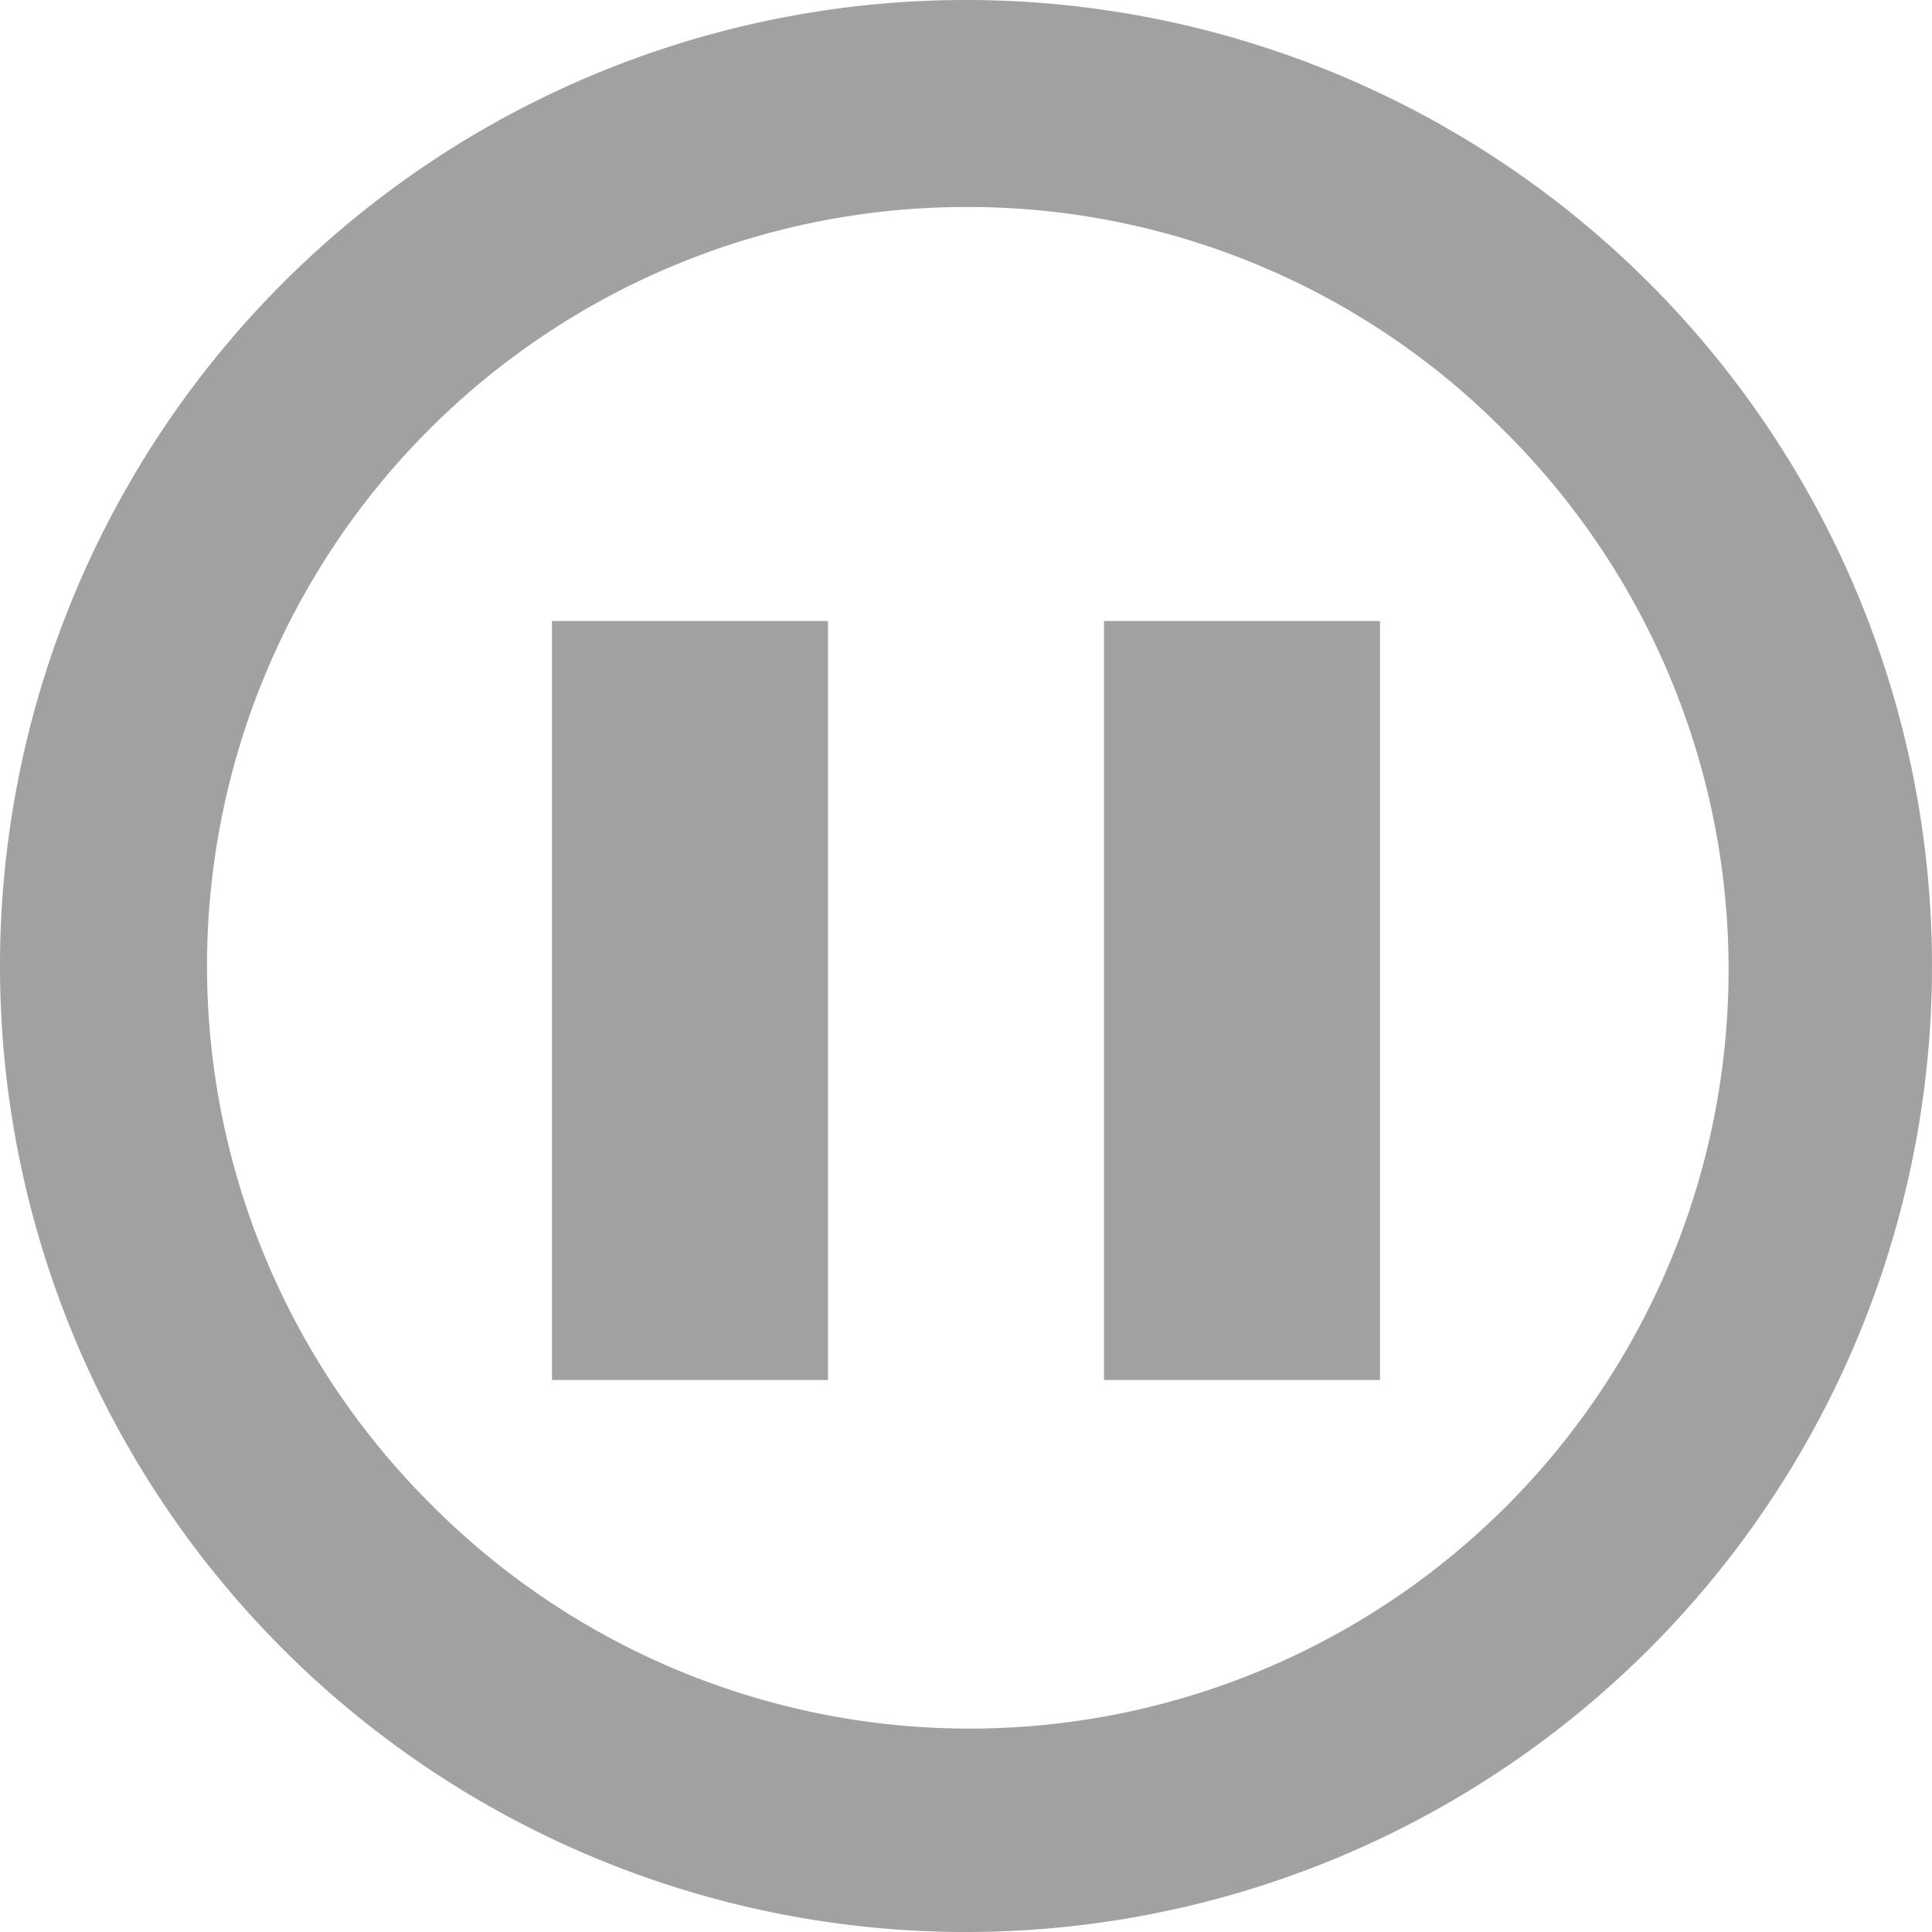
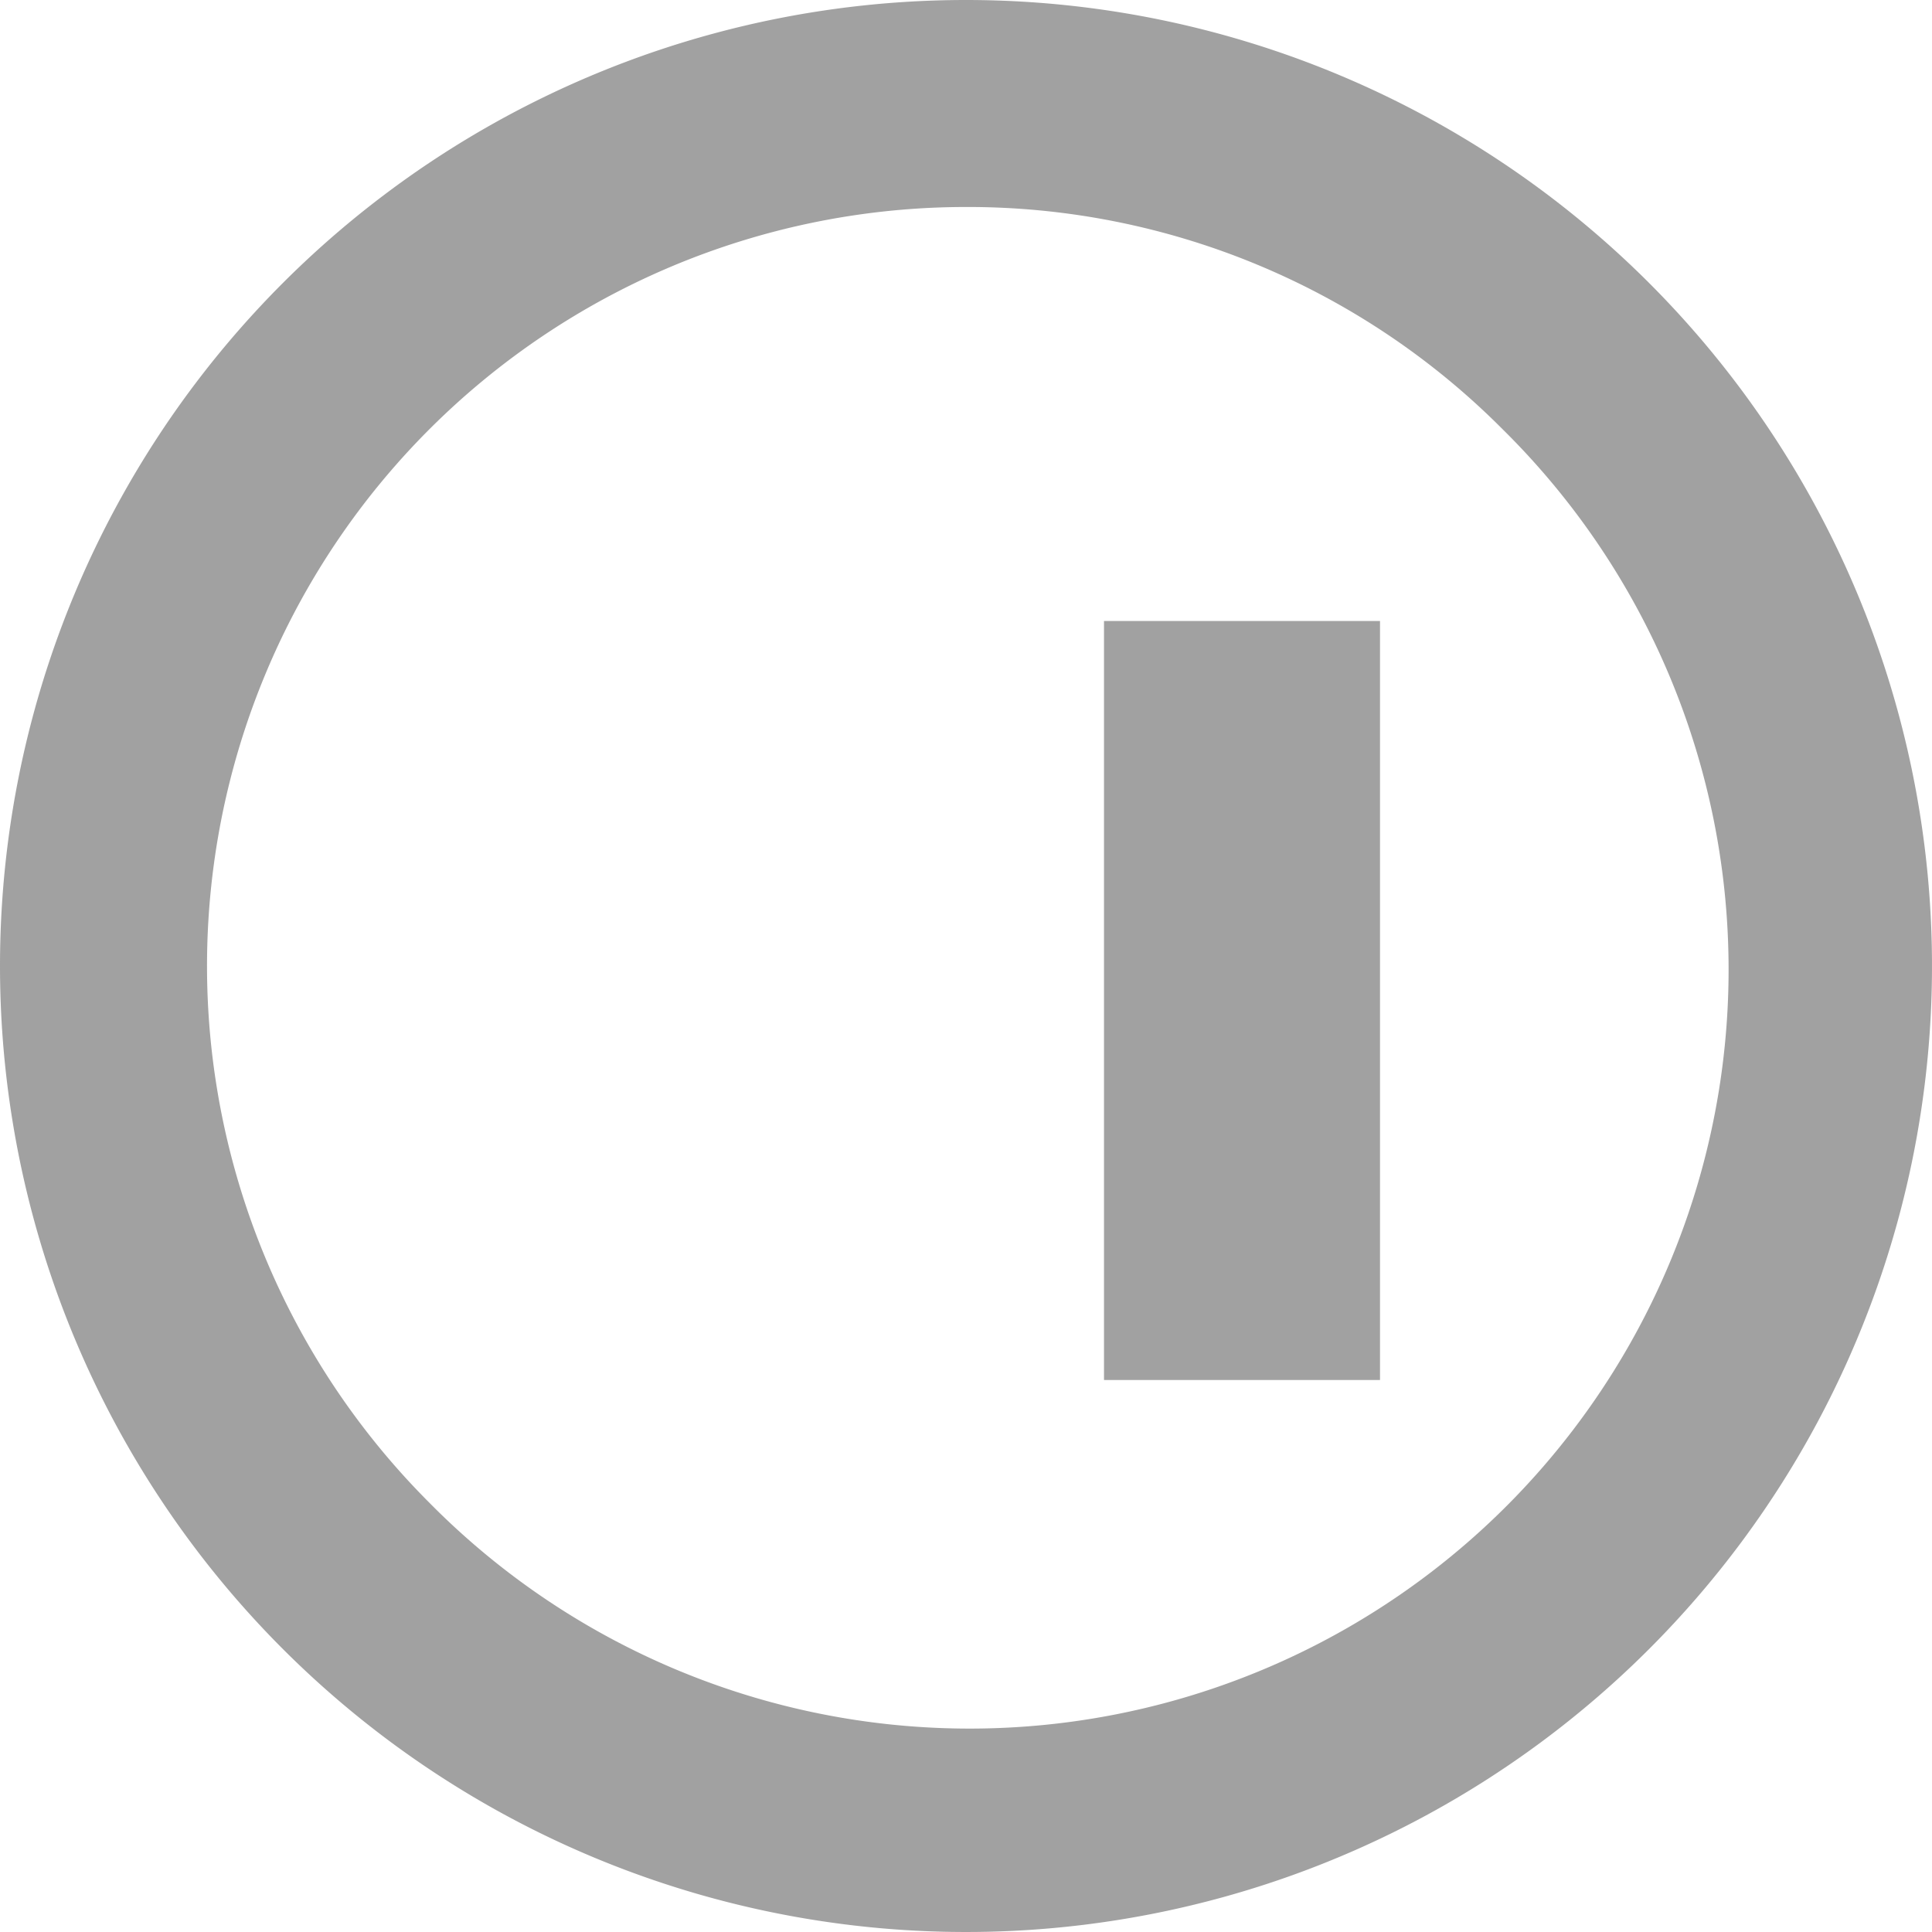
<svg xmlns="http://www.w3.org/2000/svg" width="28" height="28" viewBox="0 0 28 28">
  <g id="グループ_306" data-name="グループ 306" transform="translate(9478 -13647)">
    <path id="楕円形_19" data-name="楕円形 19" d="M14,3A11,11,0,0,0,6.222,21.778,11,11,0,1,0,21.778,6.222,10.928,10.928,0,0,0,14,3m0-3A14,14,0,1,1,0,14,14,14,0,0,1,14,0Z" transform="translate(-9478 13647)" fill="#707070" opacity="0.66" />
-     <rect id="長方形_520" data-name="長方形 520" width="4" height="11" transform="translate(-9470 13656)" fill="#707070" opacity="0.66" />
    <rect id="長方形_521" data-name="長方形 521" width="4" height="11" transform="translate(-9462 13656)" fill="#707070" opacity="0.66" />
  </g>
</svg>